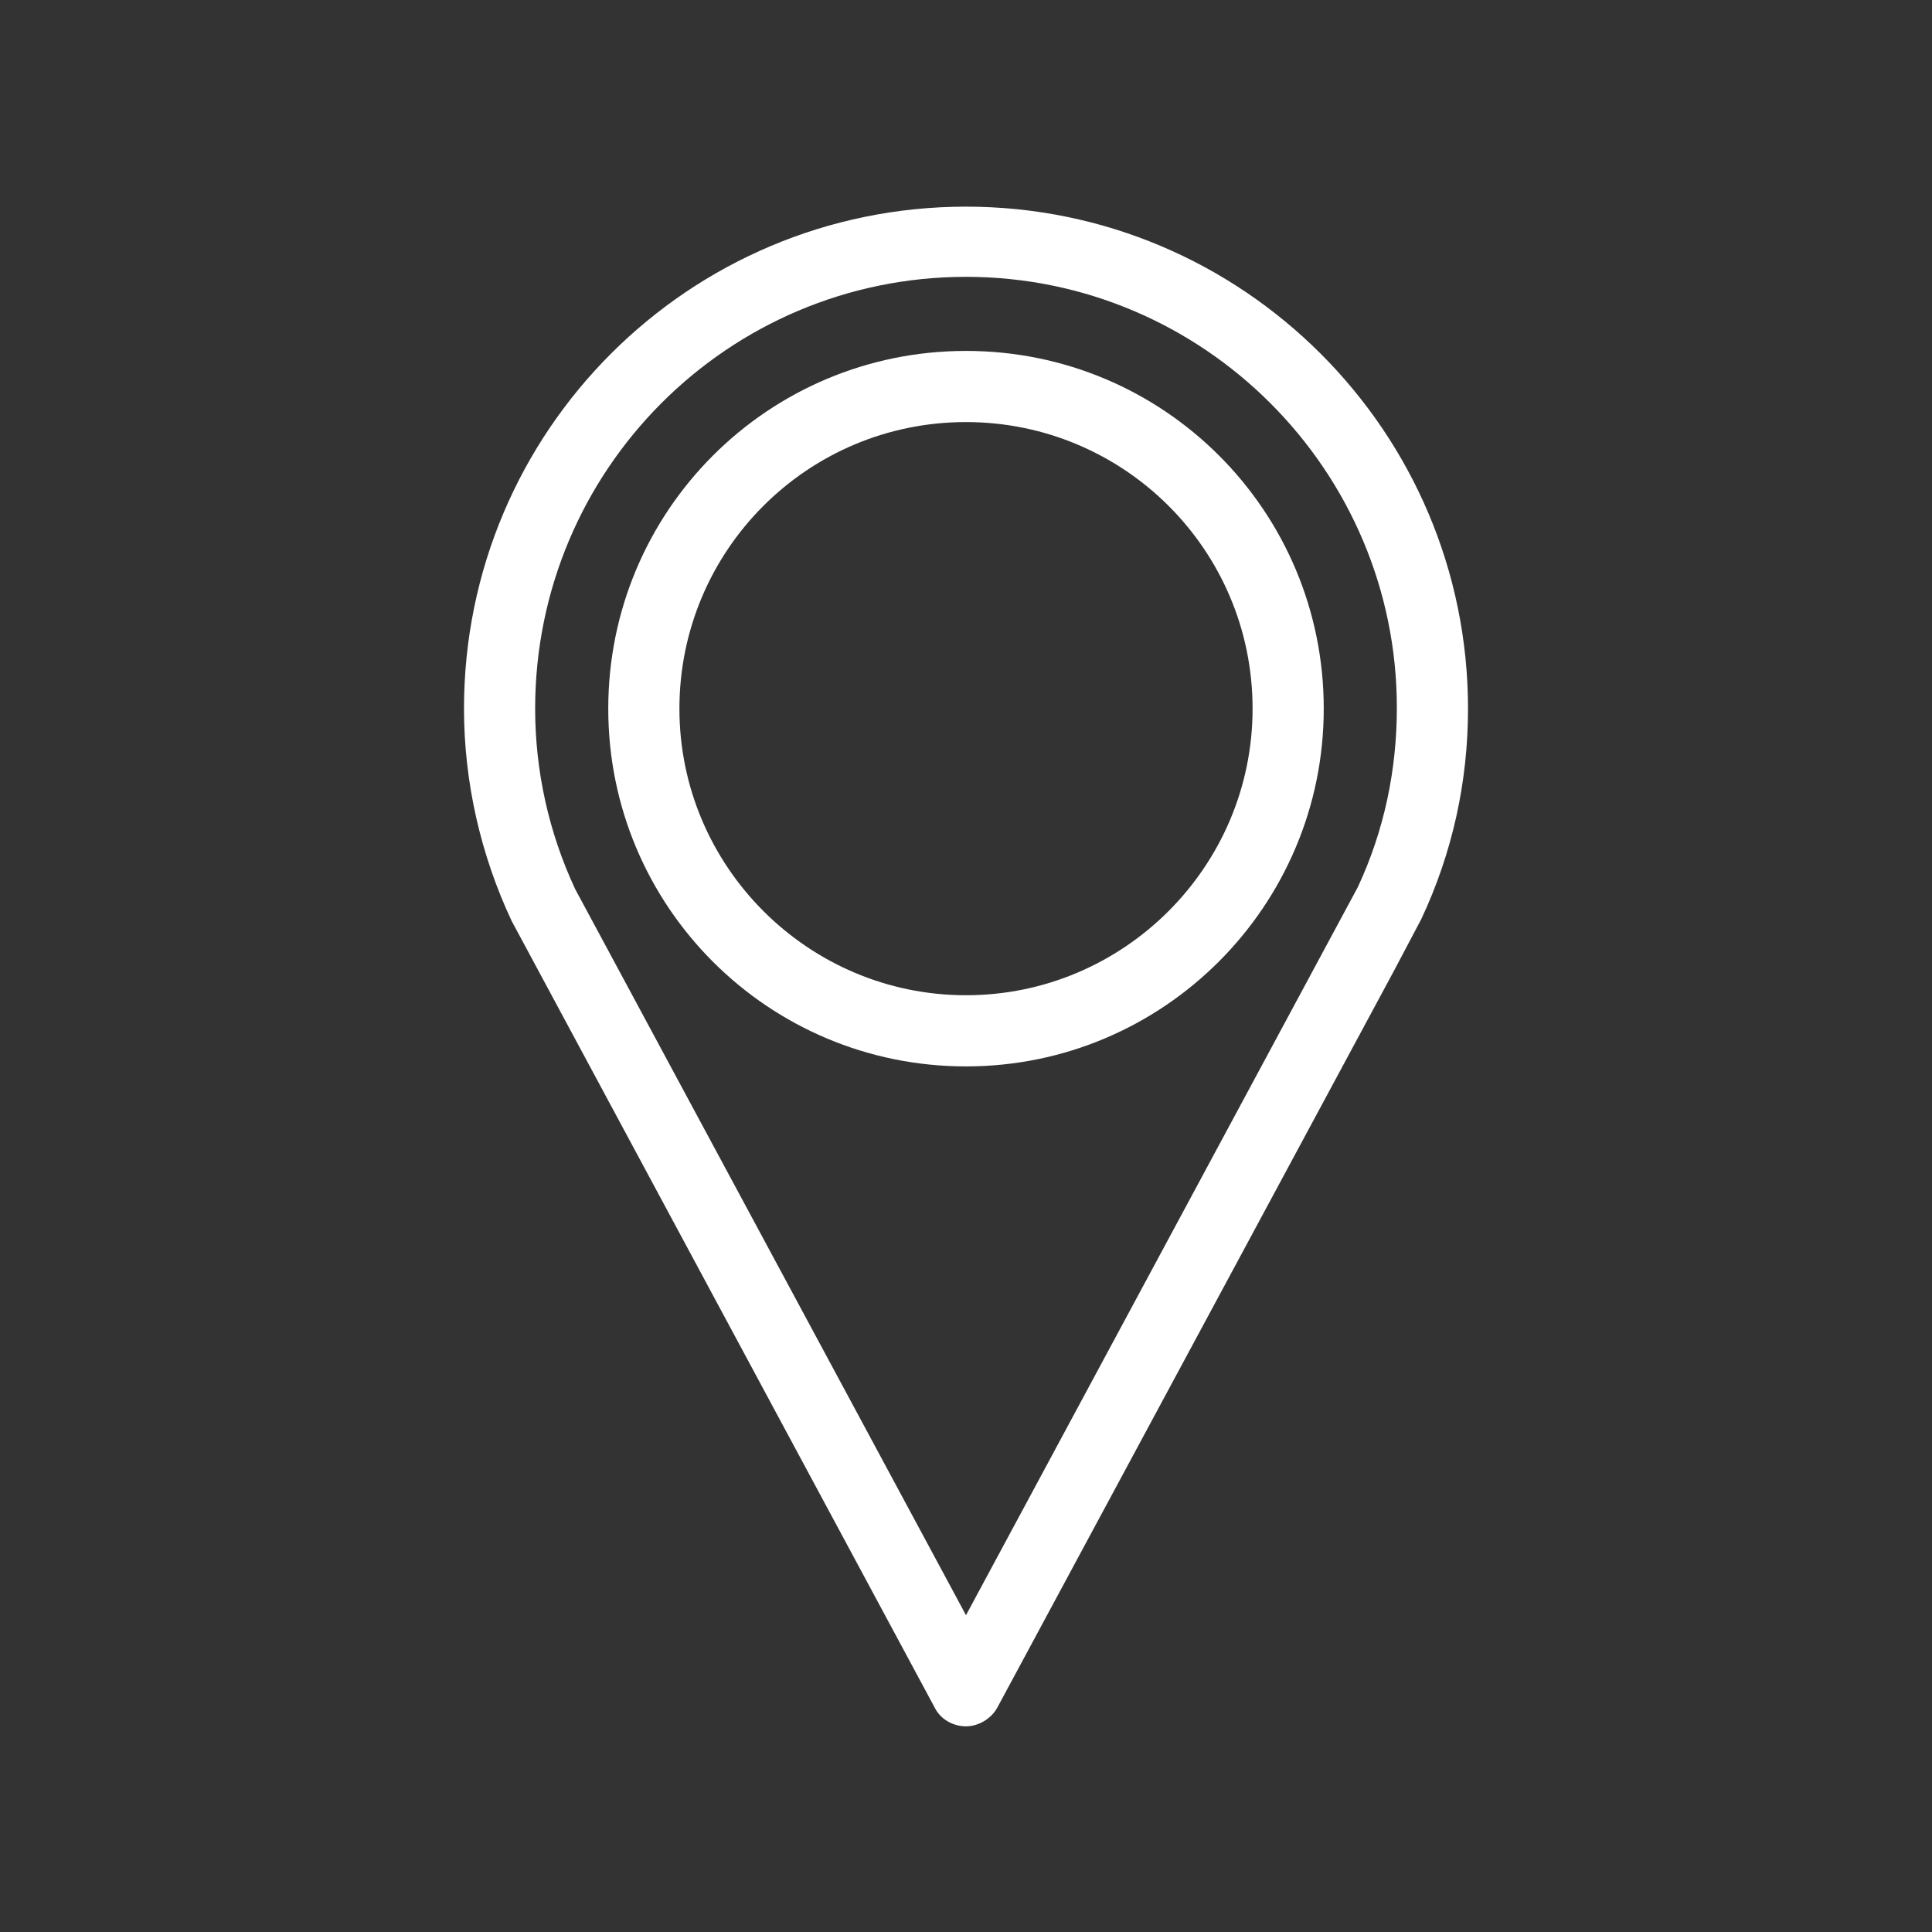
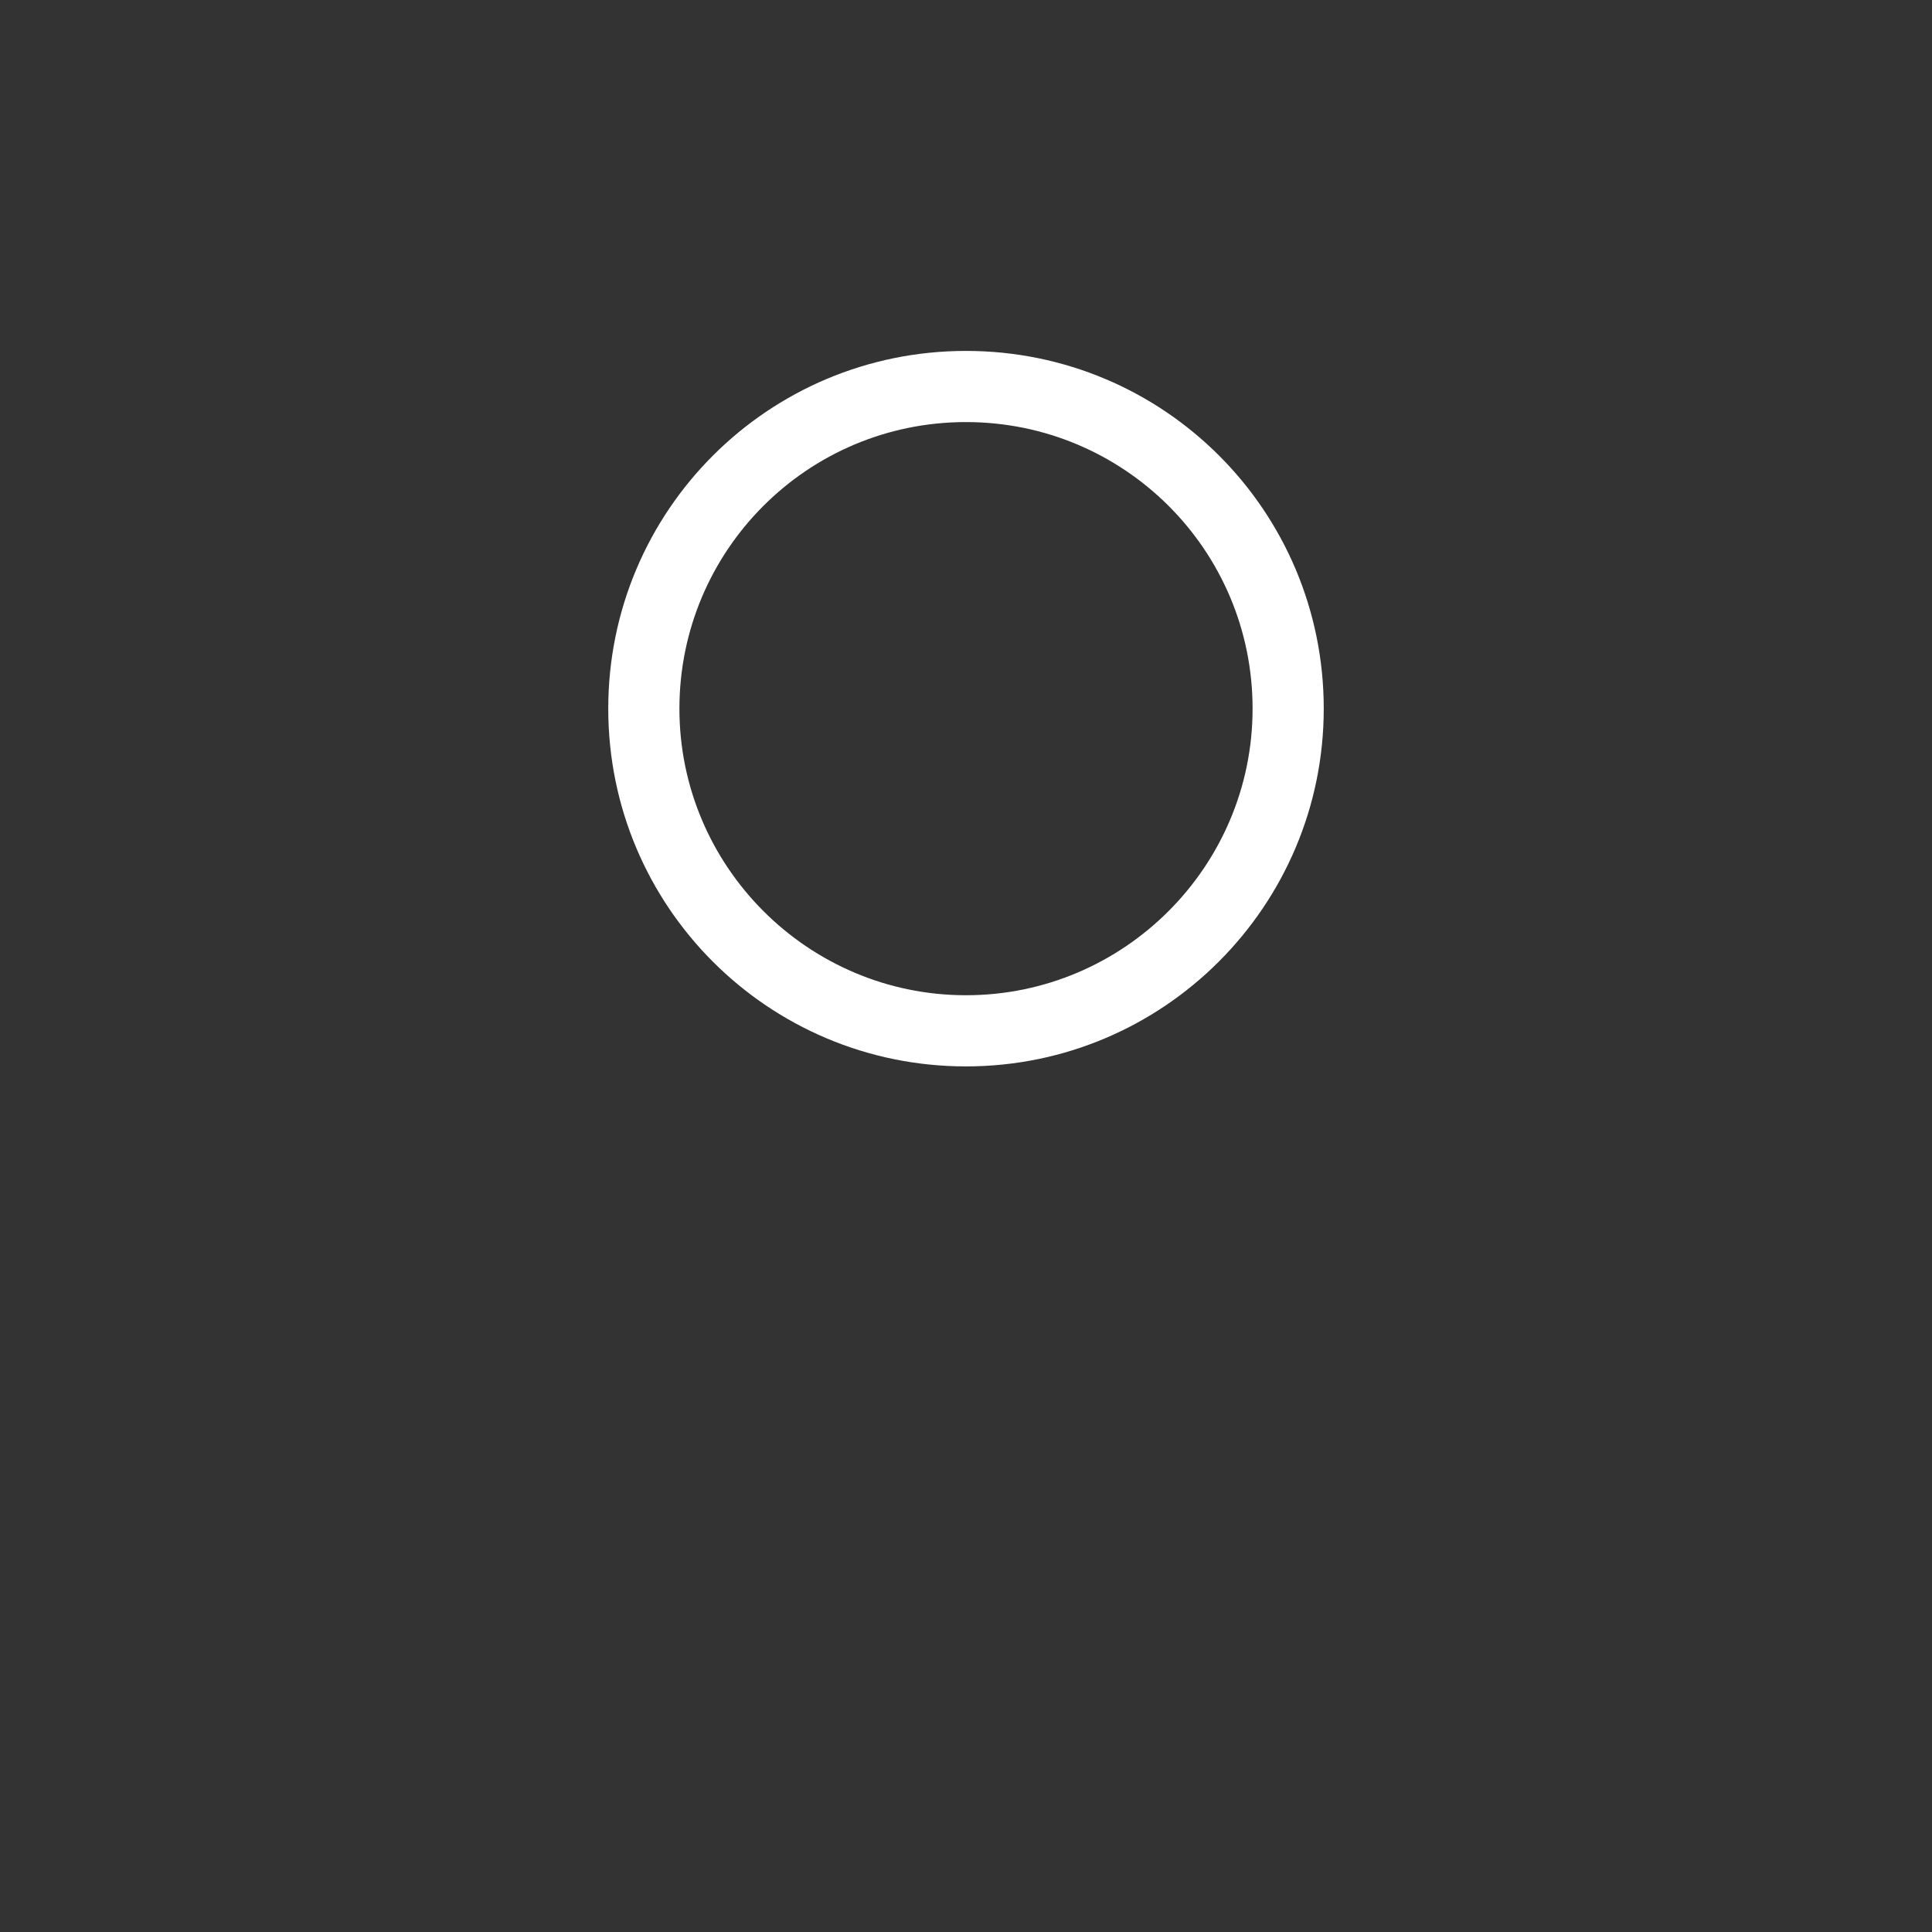
<svg xmlns="http://www.w3.org/2000/svg" version="1.1" id="Ebene_1" x="0px" y="0px" viewBox="0 0 198.2 198.2" style="enable-background:new 0 0 198.2 198.2;" xml:space="preserve">
  <rect x="0" y="0" width="198.2" height="198.2" fill="#333333" stroke="none" />
  <style type="text/css">
	.st0{fill:#FFFFFF;}
</style>
  <g>
    <path class="st0" d="M99.1,109.4c-20.3,0-36.7-16.4-36.7-36.7C62.4,52.4,78.8,36,99.1,36s36.7,16.4,36.7,36.7   C135.8,92.9,119.4,109.4,99.1,109.4 M99.1,43.3c-16.3,0-29.4,13.2-29.4,29.4s13.2,29.4,29.4,29.4s29.4-13.2,29.4-29.4v0   C128.5,56.4,115.3,43.3,99.1,43.3" />
-     <path class="st0" d="M99.1,177.1c-1.3,0-2.6-0.7-3.2-1.9L52.5,94.5c-3.2-6.8-4.9-14.3-4.9-21.8c0-28.5,23.1-51.5,51.5-51.5   s51.5,23.1,51.5,51.5c0,7.5-1.6,14.8-4.8,21.6l-2.8,5.3l-40.7,75.6C101.7,176.3,100.4,177.1,99.1,177.1 M99.1,28.4   c-24.4,0-44.2,19.8-44.2,44.3c0,6.4,1.4,12.7,4.1,18.5l40.1,74.5L139.3,91c2.7-5.8,4-12,4-18.4C143.3,48.3,123.5,28.4,99.1,28.4" />
  </g>
</svg>